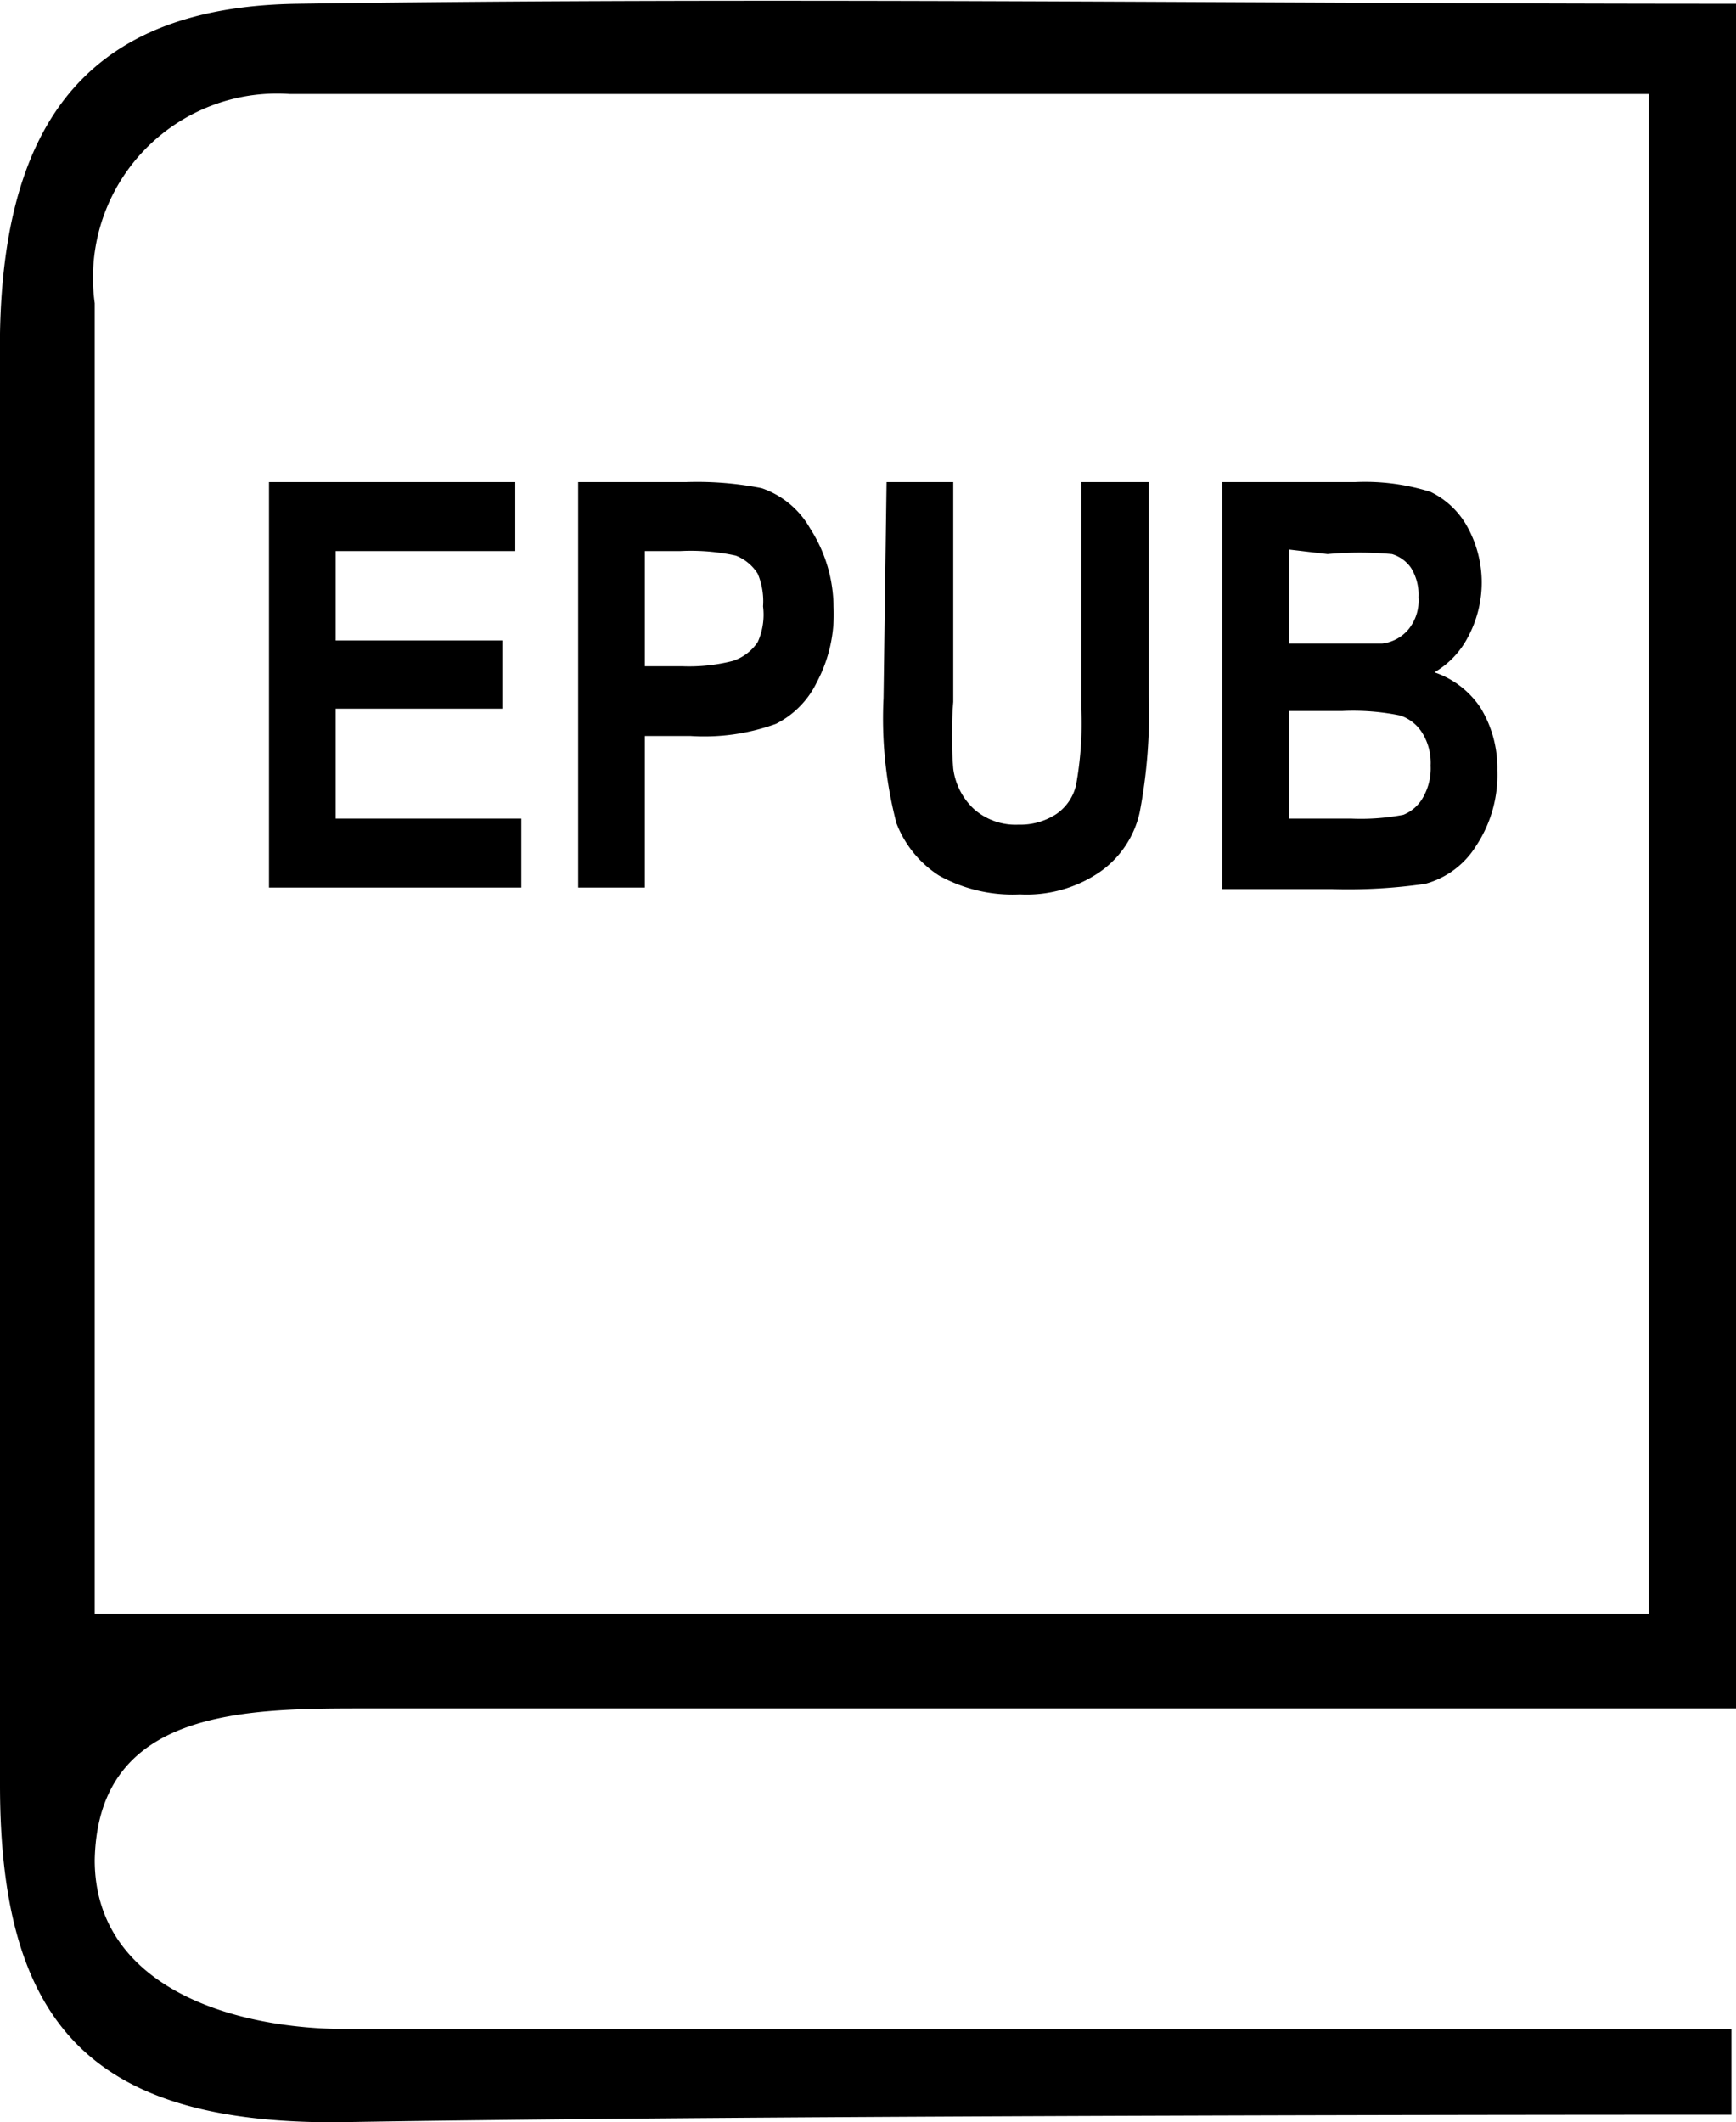
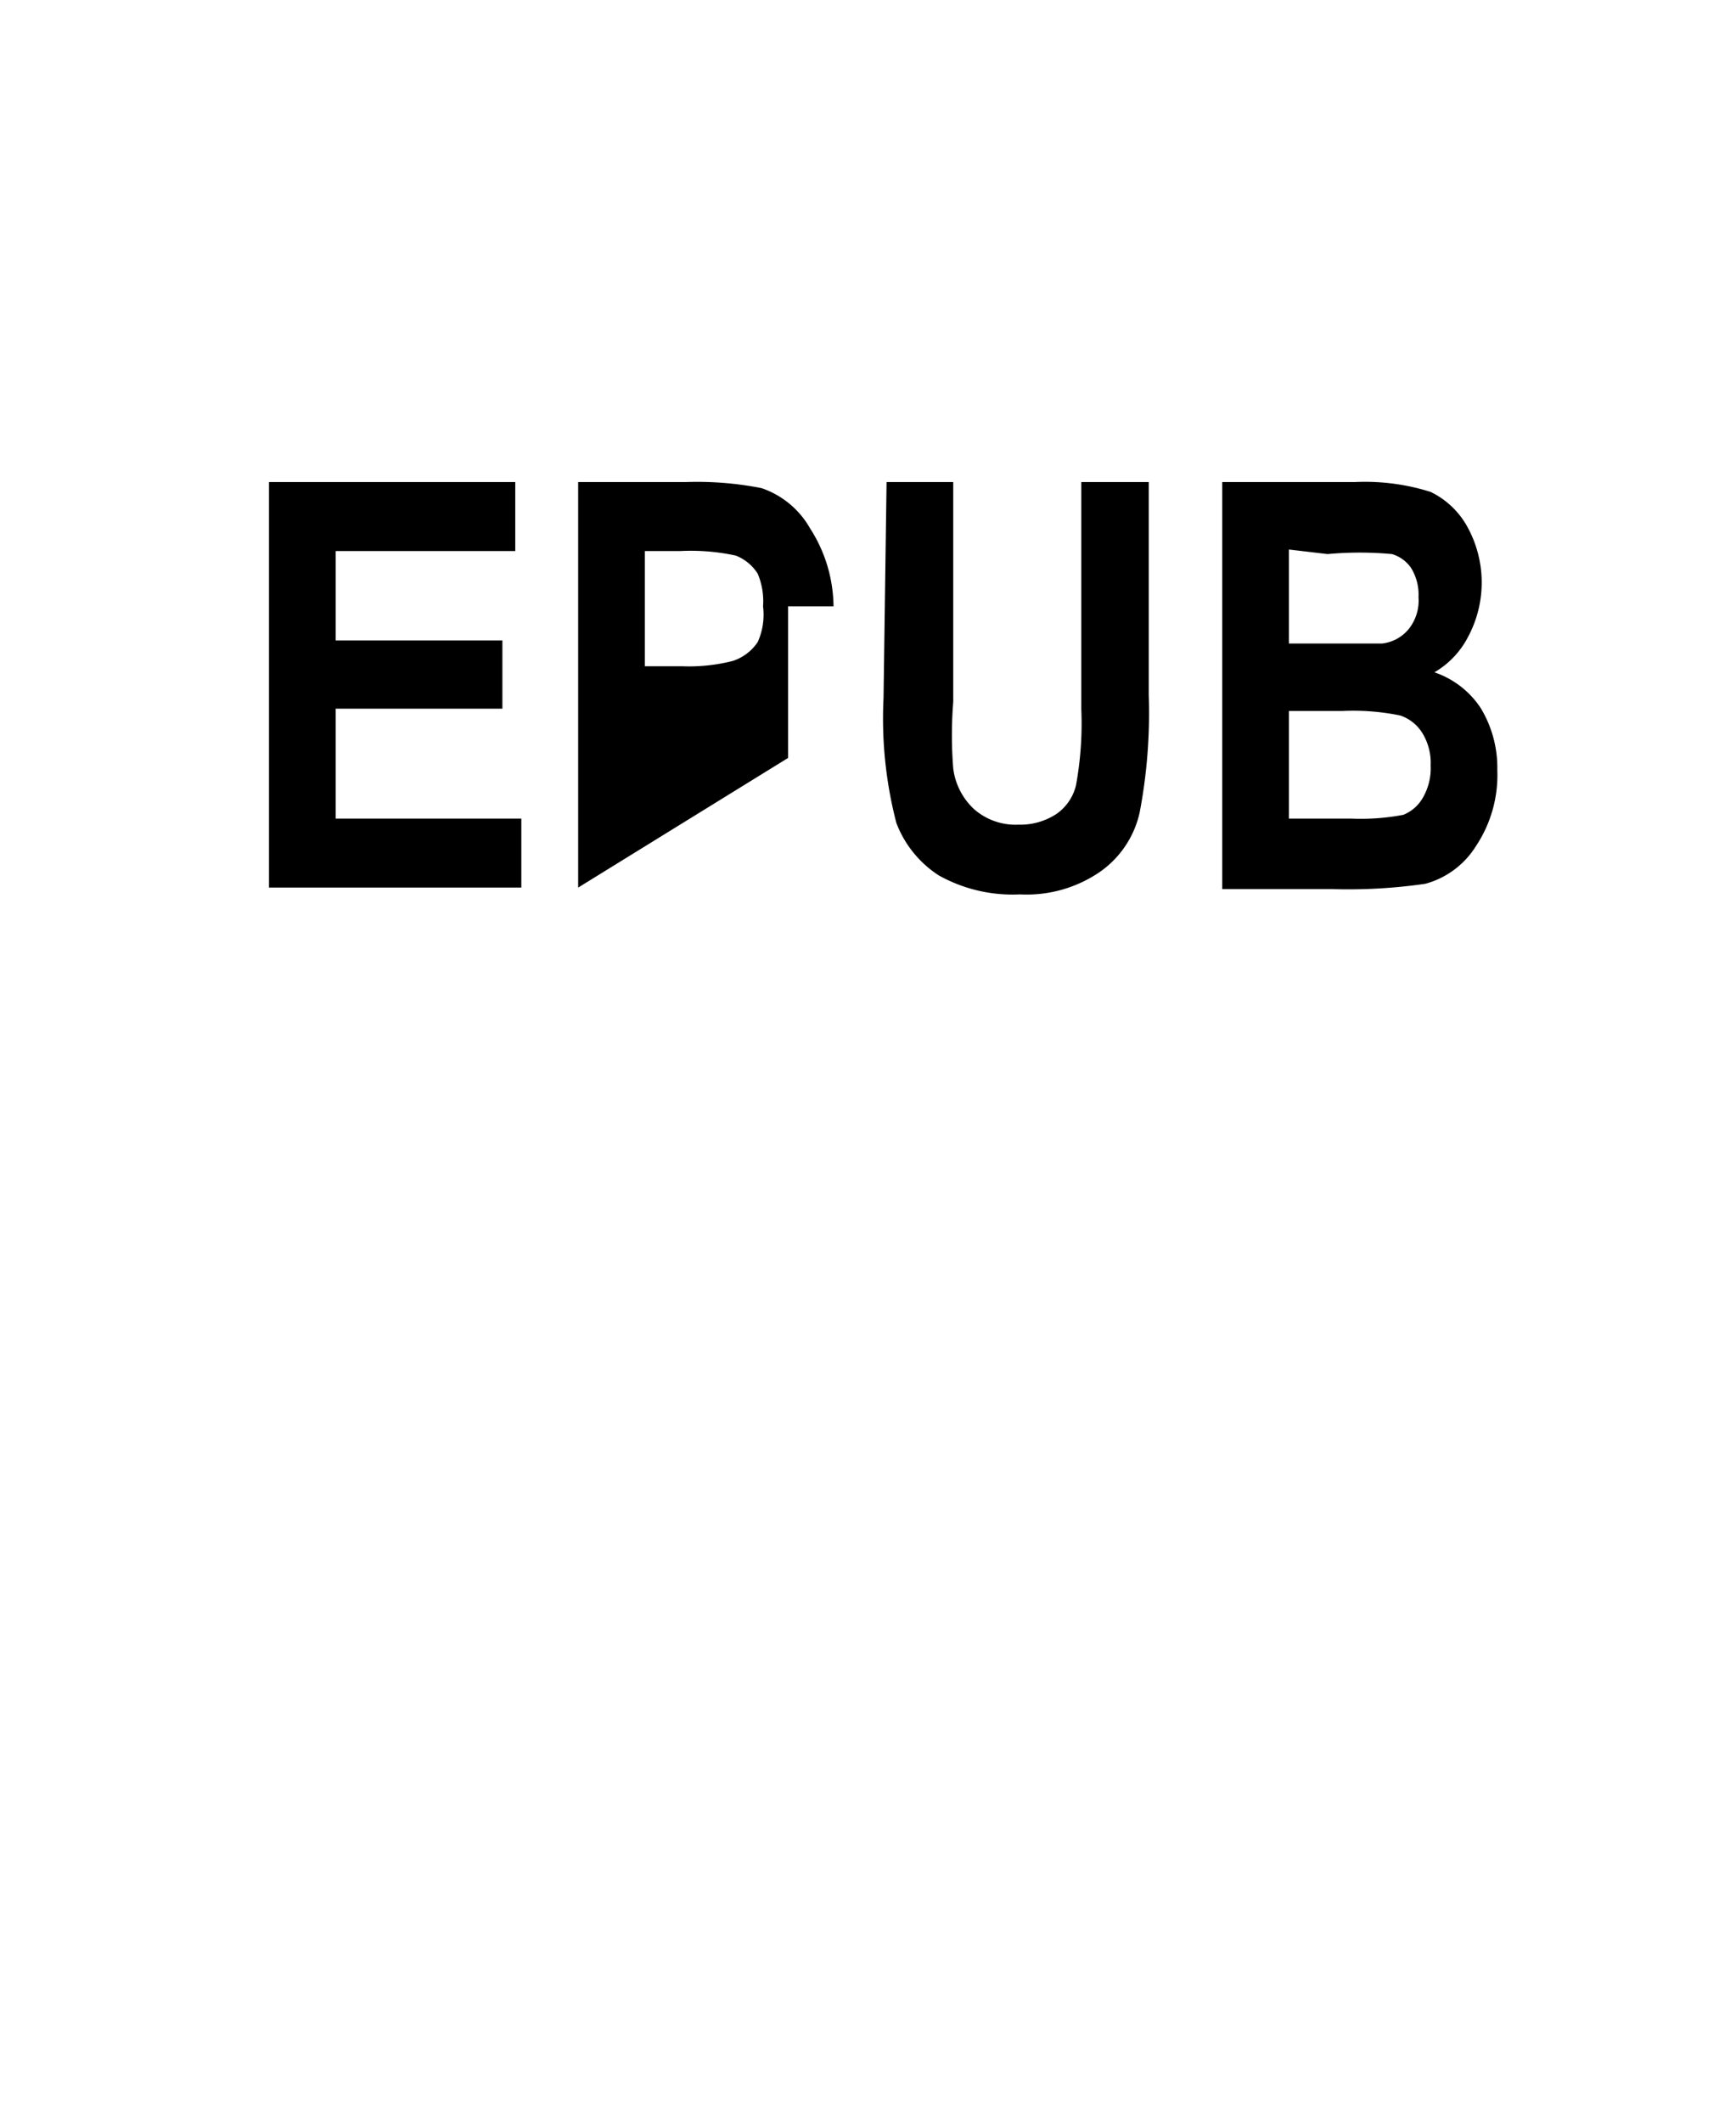
<svg xmlns="http://www.w3.org/2000/svg" viewBox="0 0 22.91 28">
-   <path d="M22.91 22.54H4.83c-1.59 0-3.54 0-3.58 2 0 1.63 1.74 2.24 3.38 2.23h18.22v1.13c-1.37 0-12.65 0-18.44.1C1.24 28 0 26.74 0 23.55V4.4C.05 1.5 1.26.09 3.92.05c6.26-.09 12.52 0 19 0zm-1.15-21.3H3.82A2.43 2.43 0 0 0 1.25 4v17.29h20.51z" style="fill:#000" />
-   <path d="M3.55 11.71V6.36H6.8v.91H4.43v1.18h2.2v.9h-2.2v1.45h2.45v.91zM7.63 11.71V6.36h1.42a4.39 4.39 0 0 1 1 .08 1.17 1.17 0 0 1 .64.53A1.93 1.93 0 0 1 11 8a1.91 1.91 0 0 1-.22 1 1.2 1.2 0 0 1-.54.55 2.78 2.78 0 0 1-1.13.16h-.6v2zm.88-4.44v1.52H9a2.34 2.34 0 0 0 .67-.07.63.63 0 0 0 .33-.25.88.88 0 0 0 .07-.47.94.94 0 0 0-.07-.43.6.6 0 0 0-.29-.24 2.79 2.79 0 0 0-.73-.06zM11.7 6.36h.88v2.9a5.48 5.48 0 0 0 0 .88.88.88 0 0 0 .28.54.83.83 0 0 0 .58.2.87.87 0 0 0 .5-.14.64.64 0 0 0 .26-.38 4.53 4.53 0 0 0 .07-1v-3h.89v2.81a7 7 0 0 1-.12 1.55 1.3 1.3 0 0 1-.52.78 1.71 1.71 0 0 1-1.06.3 2 2 0 0 1-1.07-.25 1.43 1.43 0 0 1-.56-.69 5.47 5.47 0 0 1-.17-1.65zM16.13 6.36h1.75a2.87 2.87 0 0 1 1 .13 1.1 1.1 0 0 1 .49.47 1.52 1.52 0 0 1 0 1.45 1.15 1.15 0 0 1-.44.46 1.19 1.19 0 0 1 .61.47 1.52 1.52 0 0 1 .22.82 1.69 1.69 0 0 1-.28 1 1.14 1.14 0 0 1-.67.5 7.08 7.08 0 0 1-1.23.07h-1.45zm.88.89v1.24h1.23a.53.53 0 0 0 .35-.19.6.6 0 0 0 .13-.42.67.67 0 0 0-.1-.39.47.47 0 0 0-.25-.18 4.65 4.65 0 0 0-.85 0zm0 2.13v1.42h.82a3 3 0 0 0 .69-.05.52.52 0 0 0 .26-.23.77.77 0 0 0 .1-.42.75.75 0 0 0-.11-.43.55.55 0 0 0-.29-.23 3.08 3.08 0 0 0-.76-.06z" style="fill:#000" />
+   <path d="M3.55 11.71V6.36H6.8v.91H4.43v1.18h2.2v.9h-2.2v1.45h2.45v.91zM7.63 11.71V6.36h1.42a4.39 4.39 0 0 1 1 .08 1.17 1.17 0 0 1 .64.53A1.93 1.93 0 0 1 11 8h-.6v2zm.88-4.44v1.52H9a2.34 2.34 0 0 0 .67-.07.63.63 0 0 0 .33-.25.88.88 0 0 0 .07-.47.94.94 0 0 0-.07-.43.6.6 0 0 0-.29-.24 2.79 2.79 0 0 0-.73-.06zM11.7 6.36h.88v2.9a5.48 5.48 0 0 0 0 .88.88.88 0 0 0 .28.54.83.83 0 0 0 .58.2.87.87 0 0 0 .5-.14.64.64 0 0 0 .26-.38 4.53 4.53 0 0 0 .07-1v-3h.89v2.81a7 7 0 0 1-.12 1.55 1.3 1.3 0 0 1-.52.78 1.71 1.71 0 0 1-1.06.3 2 2 0 0 1-1.07-.25 1.43 1.43 0 0 1-.56-.69 5.47 5.47 0 0 1-.17-1.65zM16.13 6.36h1.75a2.87 2.87 0 0 1 1 .13 1.1 1.1 0 0 1 .49.47 1.52 1.52 0 0 1 0 1.45 1.15 1.15 0 0 1-.44.46 1.19 1.19 0 0 1 .61.47 1.52 1.52 0 0 1 .22.82 1.69 1.69 0 0 1-.28 1 1.14 1.14 0 0 1-.67.5 7.08 7.08 0 0 1-1.23.07h-1.45zm.88.89v1.24h1.23a.53.53 0 0 0 .35-.19.6.6 0 0 0 .13-.42.67.67 0 0 0-.1-.39.47.47 0 0 0-.25-.18 4.65 4.65 0 0 0-.85 0zm0 2.13v1.42h.82a3 3 0 0 0 .69-.05.52.52 0 0 0 .26-.23.77.77 0 0 0 .1-.42.75.75 0 0 0-.11-.43.55.55 0 0 0-.29-.23 3.08 3.08 0 0 0-.76-.06z" style="fill:#000" />
</svg>